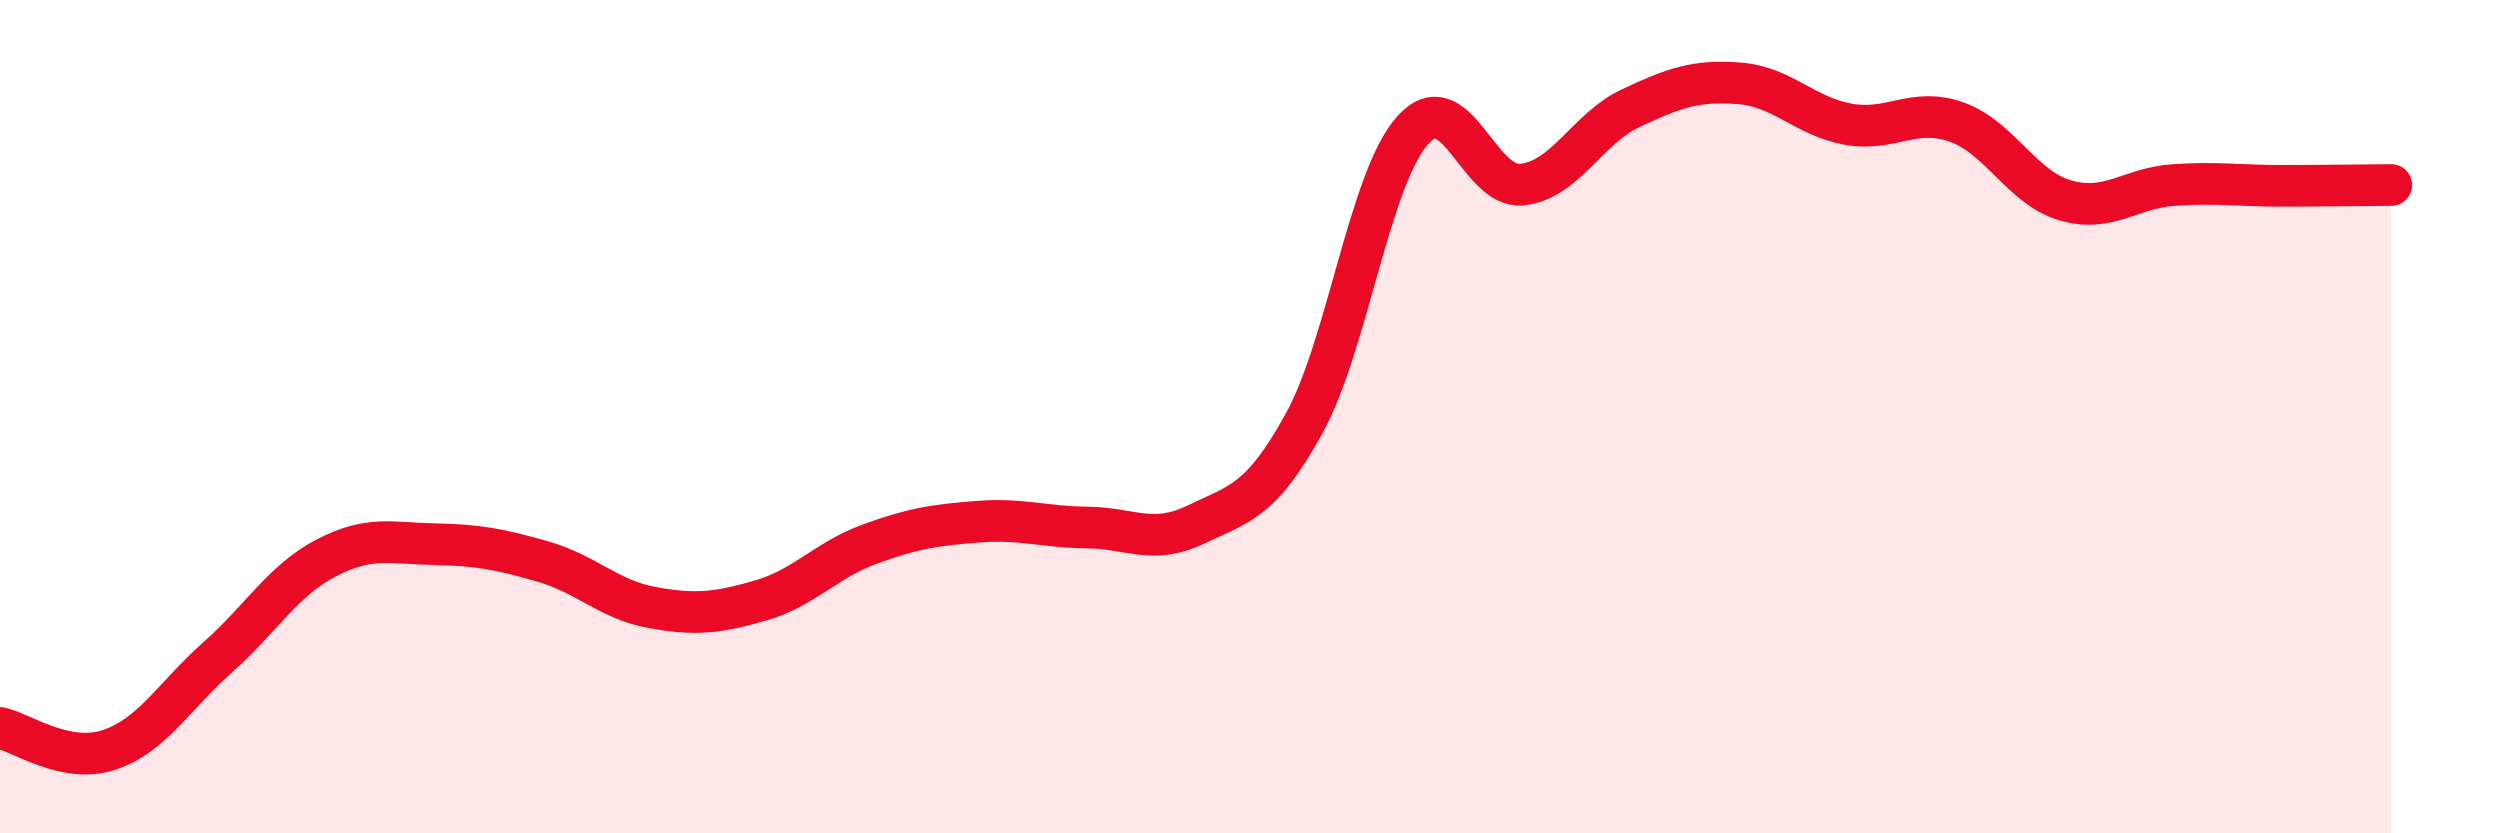
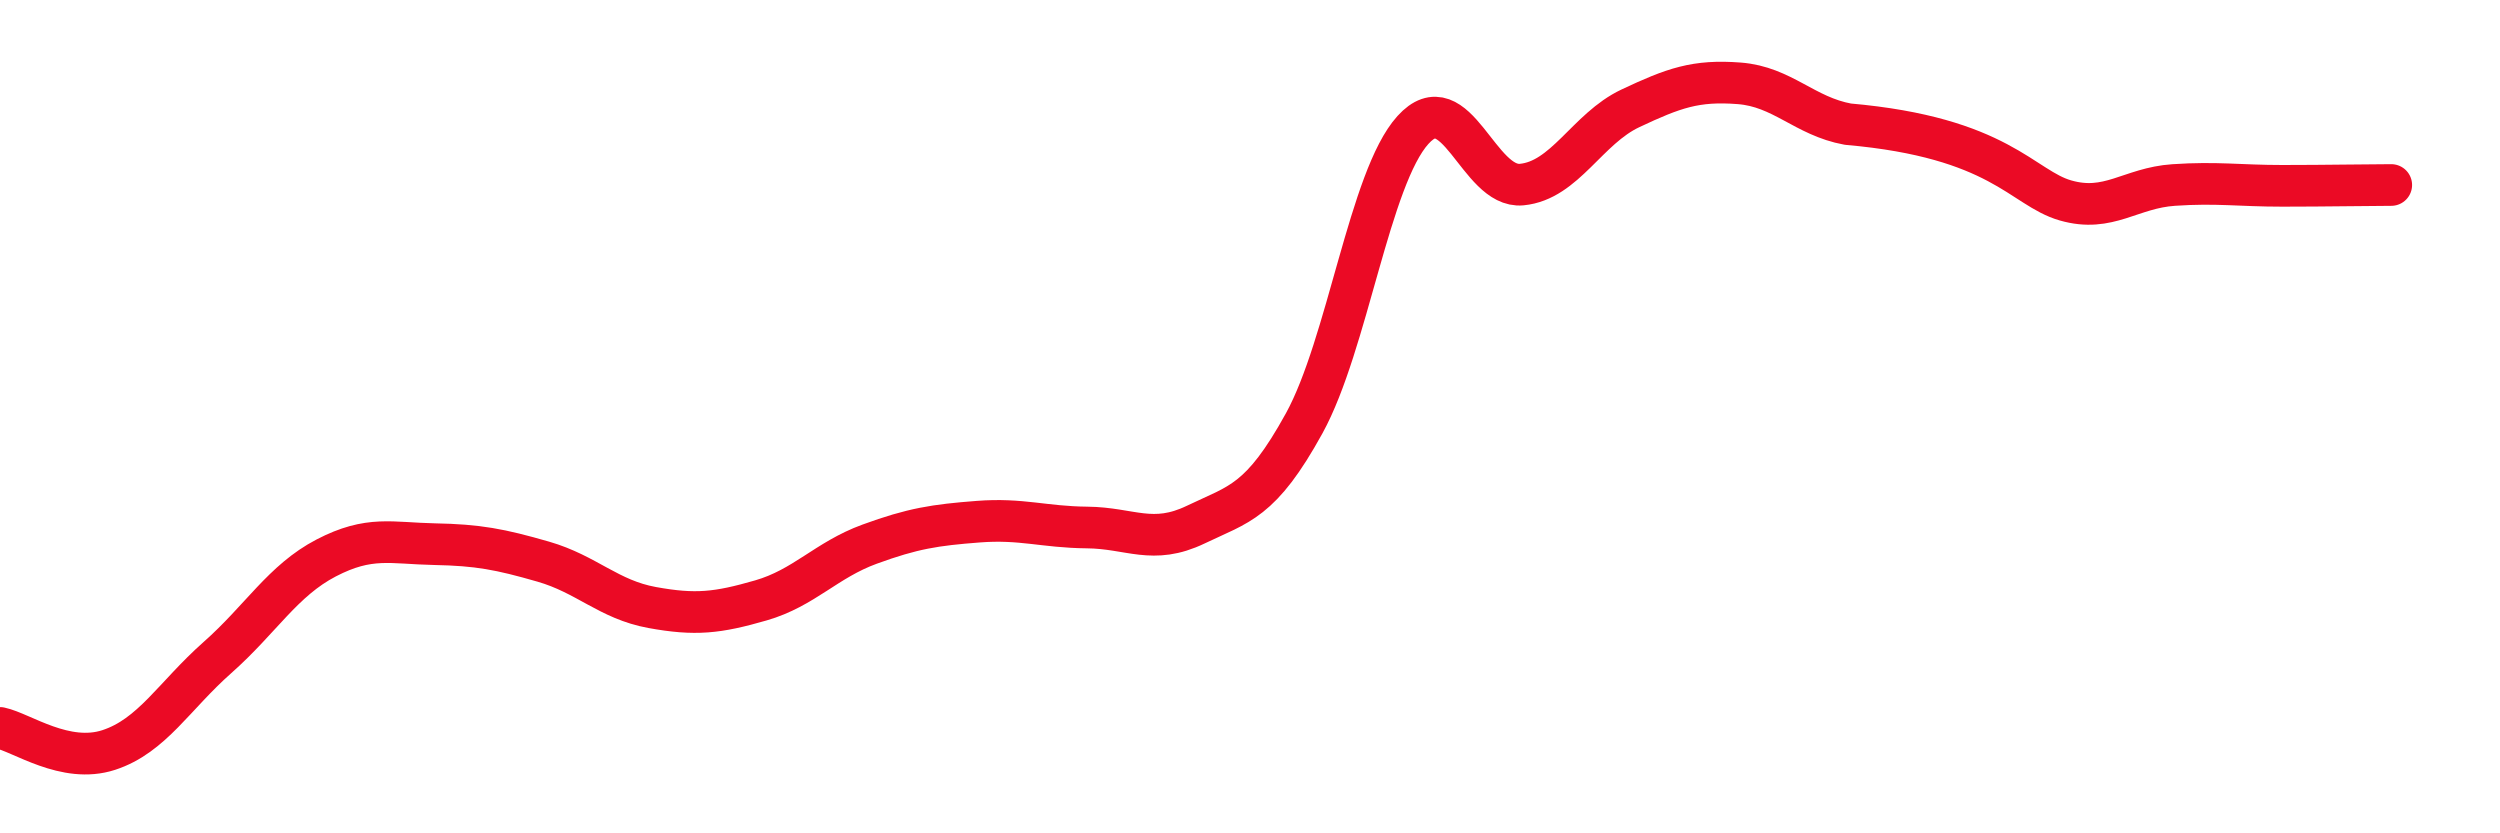
<svg xmlns="http://www.w3.org/2000/svg" width="60" height="20" viewBox="0 0 60 20">
-   <path d="M 0,17.47 C 0.52,17.58 1.57,18.34 2.61,18 C 3.65,17.66 4.18,16.7 5.22,15.78 C 6.26,14.86 6.79,13.93 7.83,13.39 C 8.87,12.85 9.39,13.04 10.43,13.06 C 11.47,13.08 12,13.18 13.04,13.48 C 14.08,13.78 14.61,14.39 15.65,14.58 C 16.69,14.77 17.22,14.71 18.26,14.41 C 19.3,14.11 19.83,13.44 20.87,13.06 C 21.91,12.68 22.44,12.6 23.48,12.52 C 24.52,12.44 25.05,12.65 26.09,12.66 C 27.13,12.67 27.66,13.09 28.7,12.59 C 29.74,12.09 30.26,12.05 31.3,10.16 C 32.34,8.27 32.87,4.27 33.91,3.12 C 34.95,1.97 35.48,4.53 36.52,4.43 C 37.56,4.33 38.09,3.09 39.13,2.6 C 40.17,2.11 40.7,1.92 41.74,2 C 42.78,2.08 43.31,2.79 44.35,2.98 C 45.39,3.17 45.92,2.56 46.96,2.93 C 48,3.3 48.53,4.51 49.57,4.81 C 50.61,5.11 51.13,4.51 52.17,4.44 C 53.21,4.37 53.74,4.46 54.78,4.46 C 55.82,4.46 56.87,4.44 57.39,4.44L57.39 20L0 20Z" fill="#EB0A25" opacity="0.1" stroke-linecap="round" stroke-linejoin="round" />
-   <path d="M 0,17.47 C 0.52,17.58 1.57,18.34 2.61,18 C 3.65,17.66 4.18,16.7 5.22,15.78 C 6.26,14.86 6.79,13.93 7.83,13.39 C 8.87,12.85 9.39,13.04 10.43,13.06 C 11.47,13.08 12,13.18 13.04,13.48 C 14.08,13.78 14.61,14.39 15.65,14.58 C 16.69,14.77 17.22,14.71 18.26,14.41 C 19.3,14.11 19.83,13.44 20.87,13.06 C 21.91,12.68 22.44,12.6 23.48,12.52 C 24.52,12.44 25.05,12.65 26.09,12.66 C 27.13,12.67 27.66,13.09 28.7,12.59 C 29.74,12.09 30.26,12.05 31.3,10.16 C 32.34,8.27 32.87,4.27 33.91,3.12 C 34.95,1.97 35.48,4.53 36.52,4.43 C 37.56,4.33 38.09,3.09 39.13,2.6 C 40.17,2.11 40.7,1.92 41.74,2 C 42.78,2.08 43.31,2.79 44.35,2.98 C 45.39,3.17 45.92,2.56 46.96,2.93 C 48,3.3 48.53,4.51 49.57,4.81 C 50.61,5.11 51.13,4.51 52.17,4.44 C 53.21,4.37 53.74,4.46 54.78,4.46 C 55.82,4.46 56.87,4.44 57.39,4.44" stroke="#EB0A25" stroke-width="1" fill="none" stroke-linecap="round" stroke-linejoin="round" />
+   <path d="M 0,17.47 C 0.52,17.58 1.57,18.34 2.61,18 C 3.65,17.66 4.18,16.7 5.22,15.78 C 6.26,14.86 6.79,13.93 7.83,13.39 C 8.87,12.85 9.39,13.04 10.43,13.06 C 11.47,13.08 12,13.18 13.04,13.48 C 14.08,13.78 14.61,14.39 15.65,14.58 C 16.69,14.77 17.22,14.71 18.26,14.41 C 19.3,14.11 19.83,13.44 20.87,13.06 C 21.91,12.68 22.44,12.6 23.48,12.52 C 24.52,12.44 25.05,12.65 26.09,12.66 C 27.13,12.67 27.66,13.09 28.7,12.59 C 29.74,12.09 30.26,12.05 31.3,10.16 C 32.34,8.27 32.87,4.27 33.91,3.12 C 34.95,1.97 35.48,4.53 36.52,4.43 C 37.56,4.33 38.09,3.09 39.13,2.6 C 40.17,2.11 40.7,1.92 41.74,2 C 42.78,2.08 43.31,2.79 44.35,2.98 C 48,3.3 48.53,4.51 49.57,4.81 C 50.61,5.11 51.13,4.51 52.17,4.44 C 53.21,4.37 53.74,4.46 54.78,4.46 C 55.82,4.46 56.87,4.44 57.39,4.44" stroke="#EB0A25" stroke-width="1" fill="none" stroke-linecap="round" stroke-linejoin="round" />
</svg>